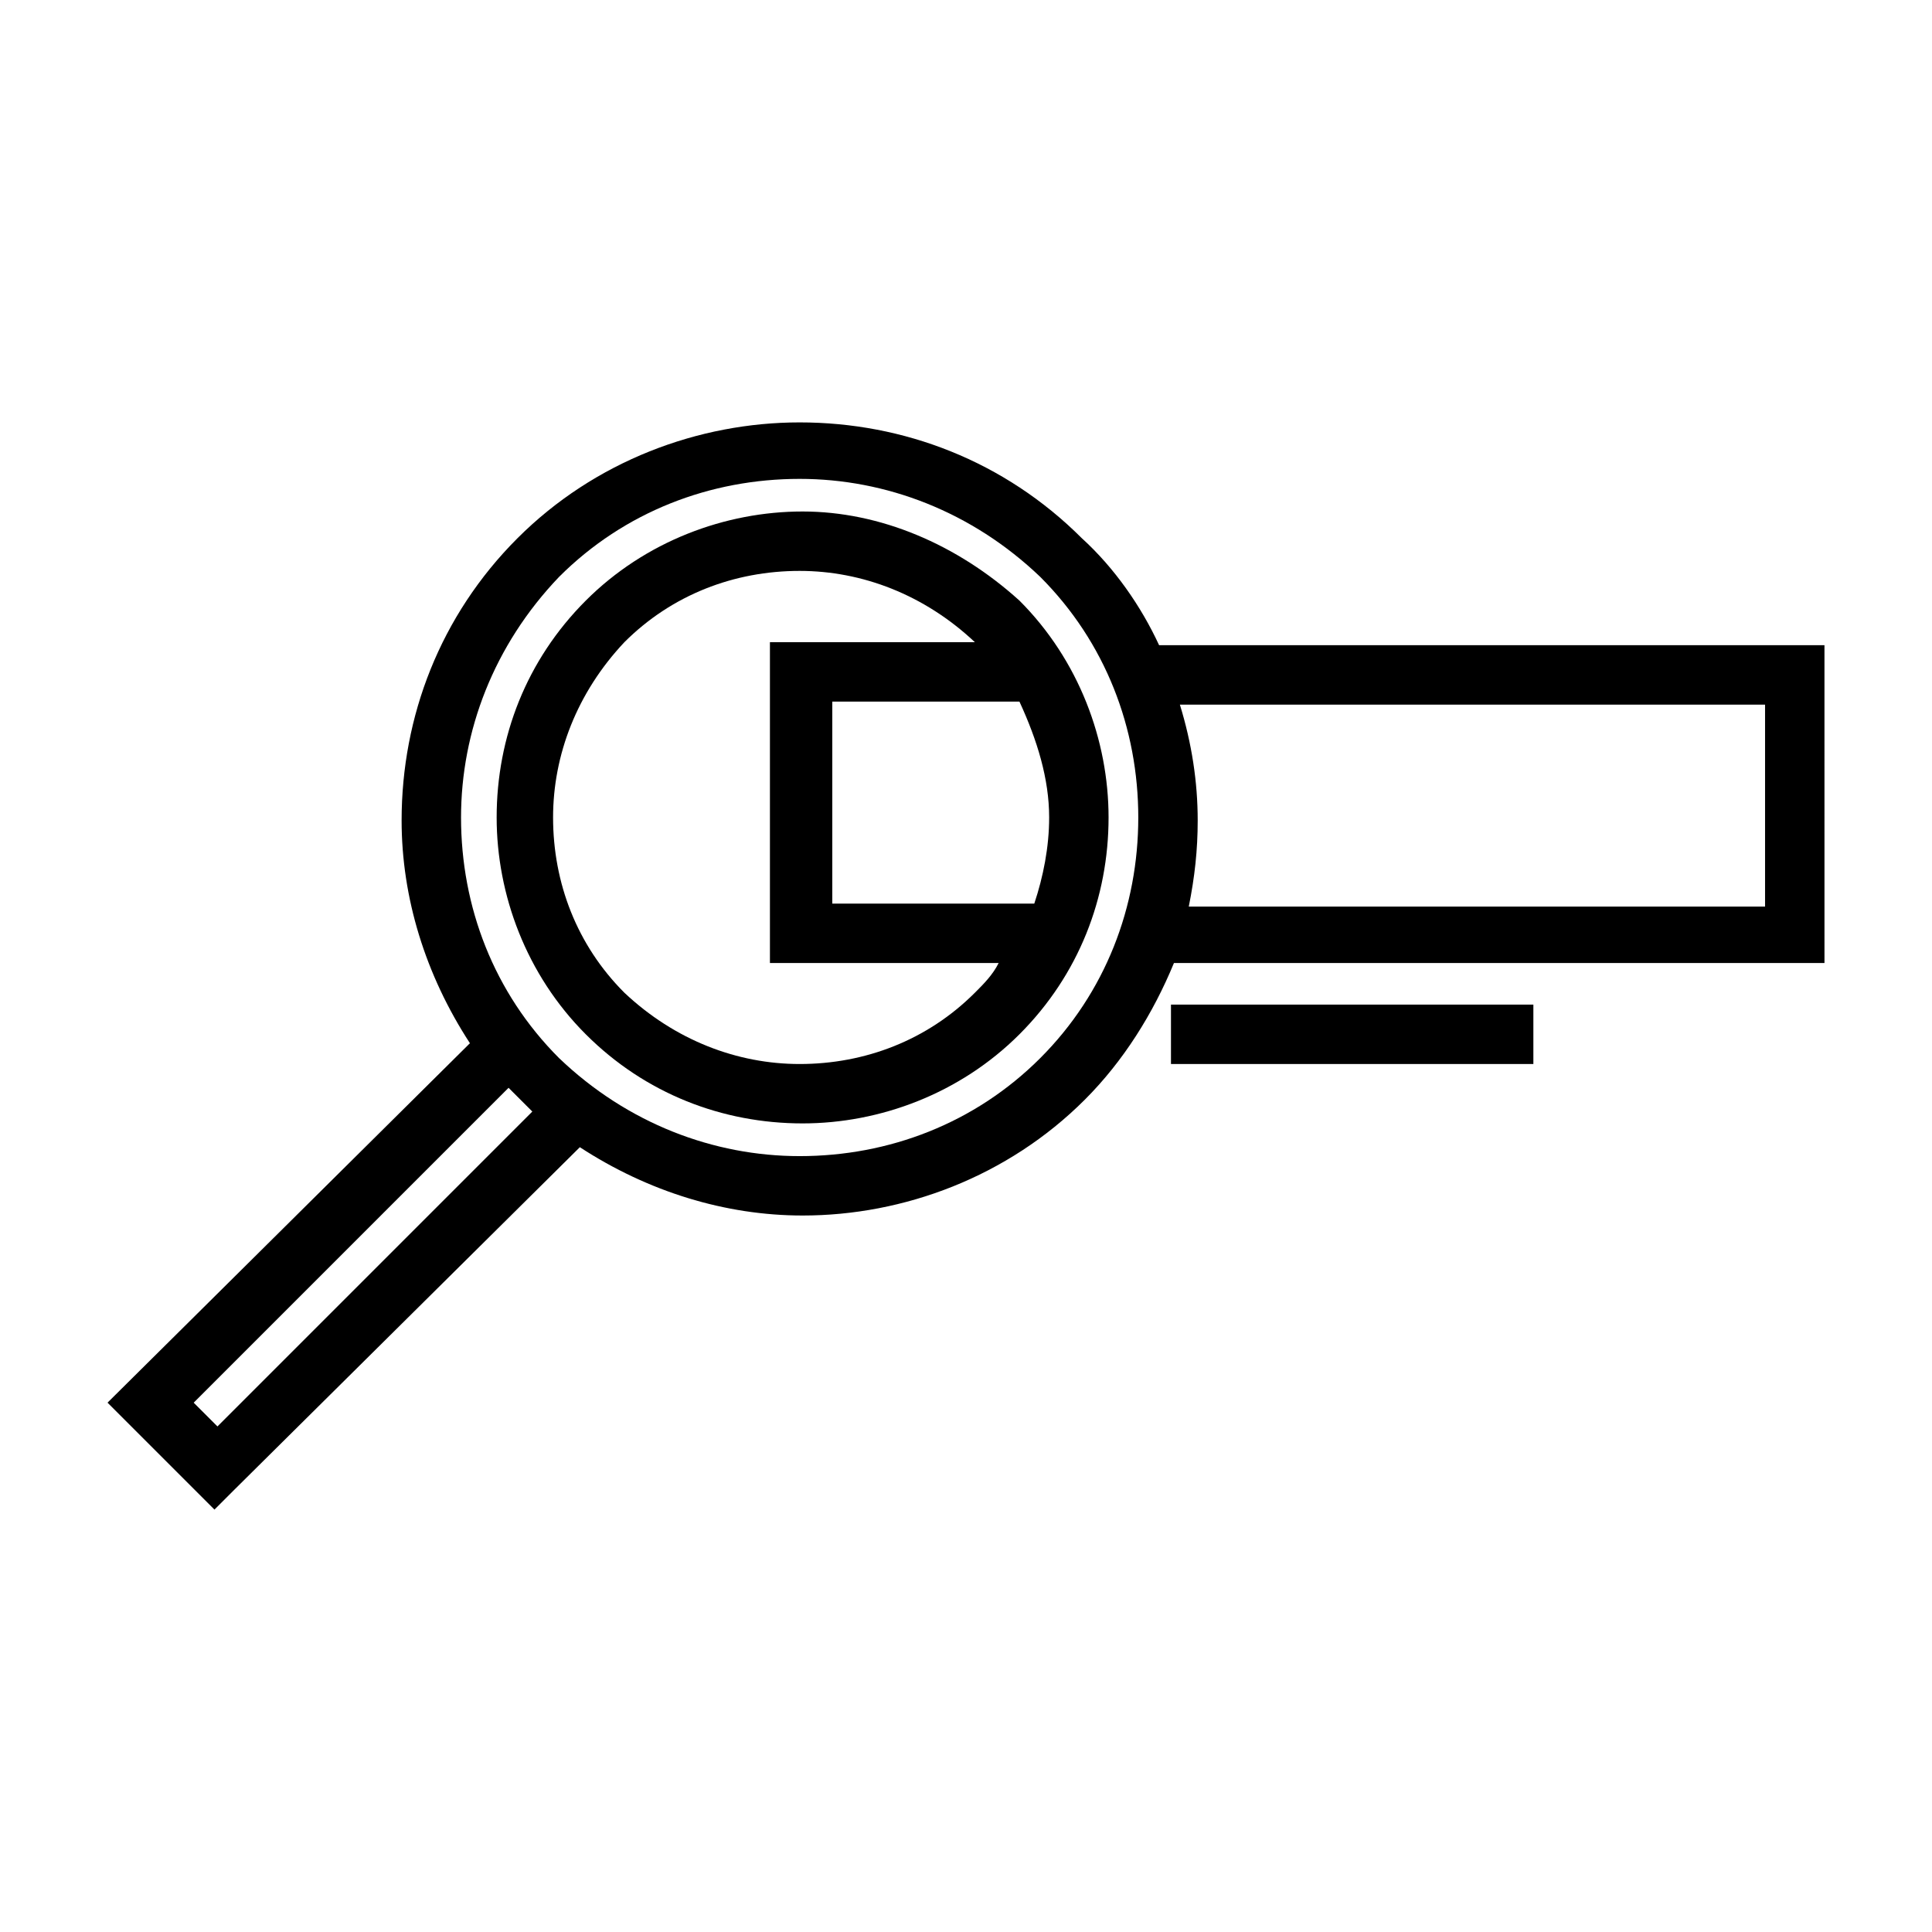
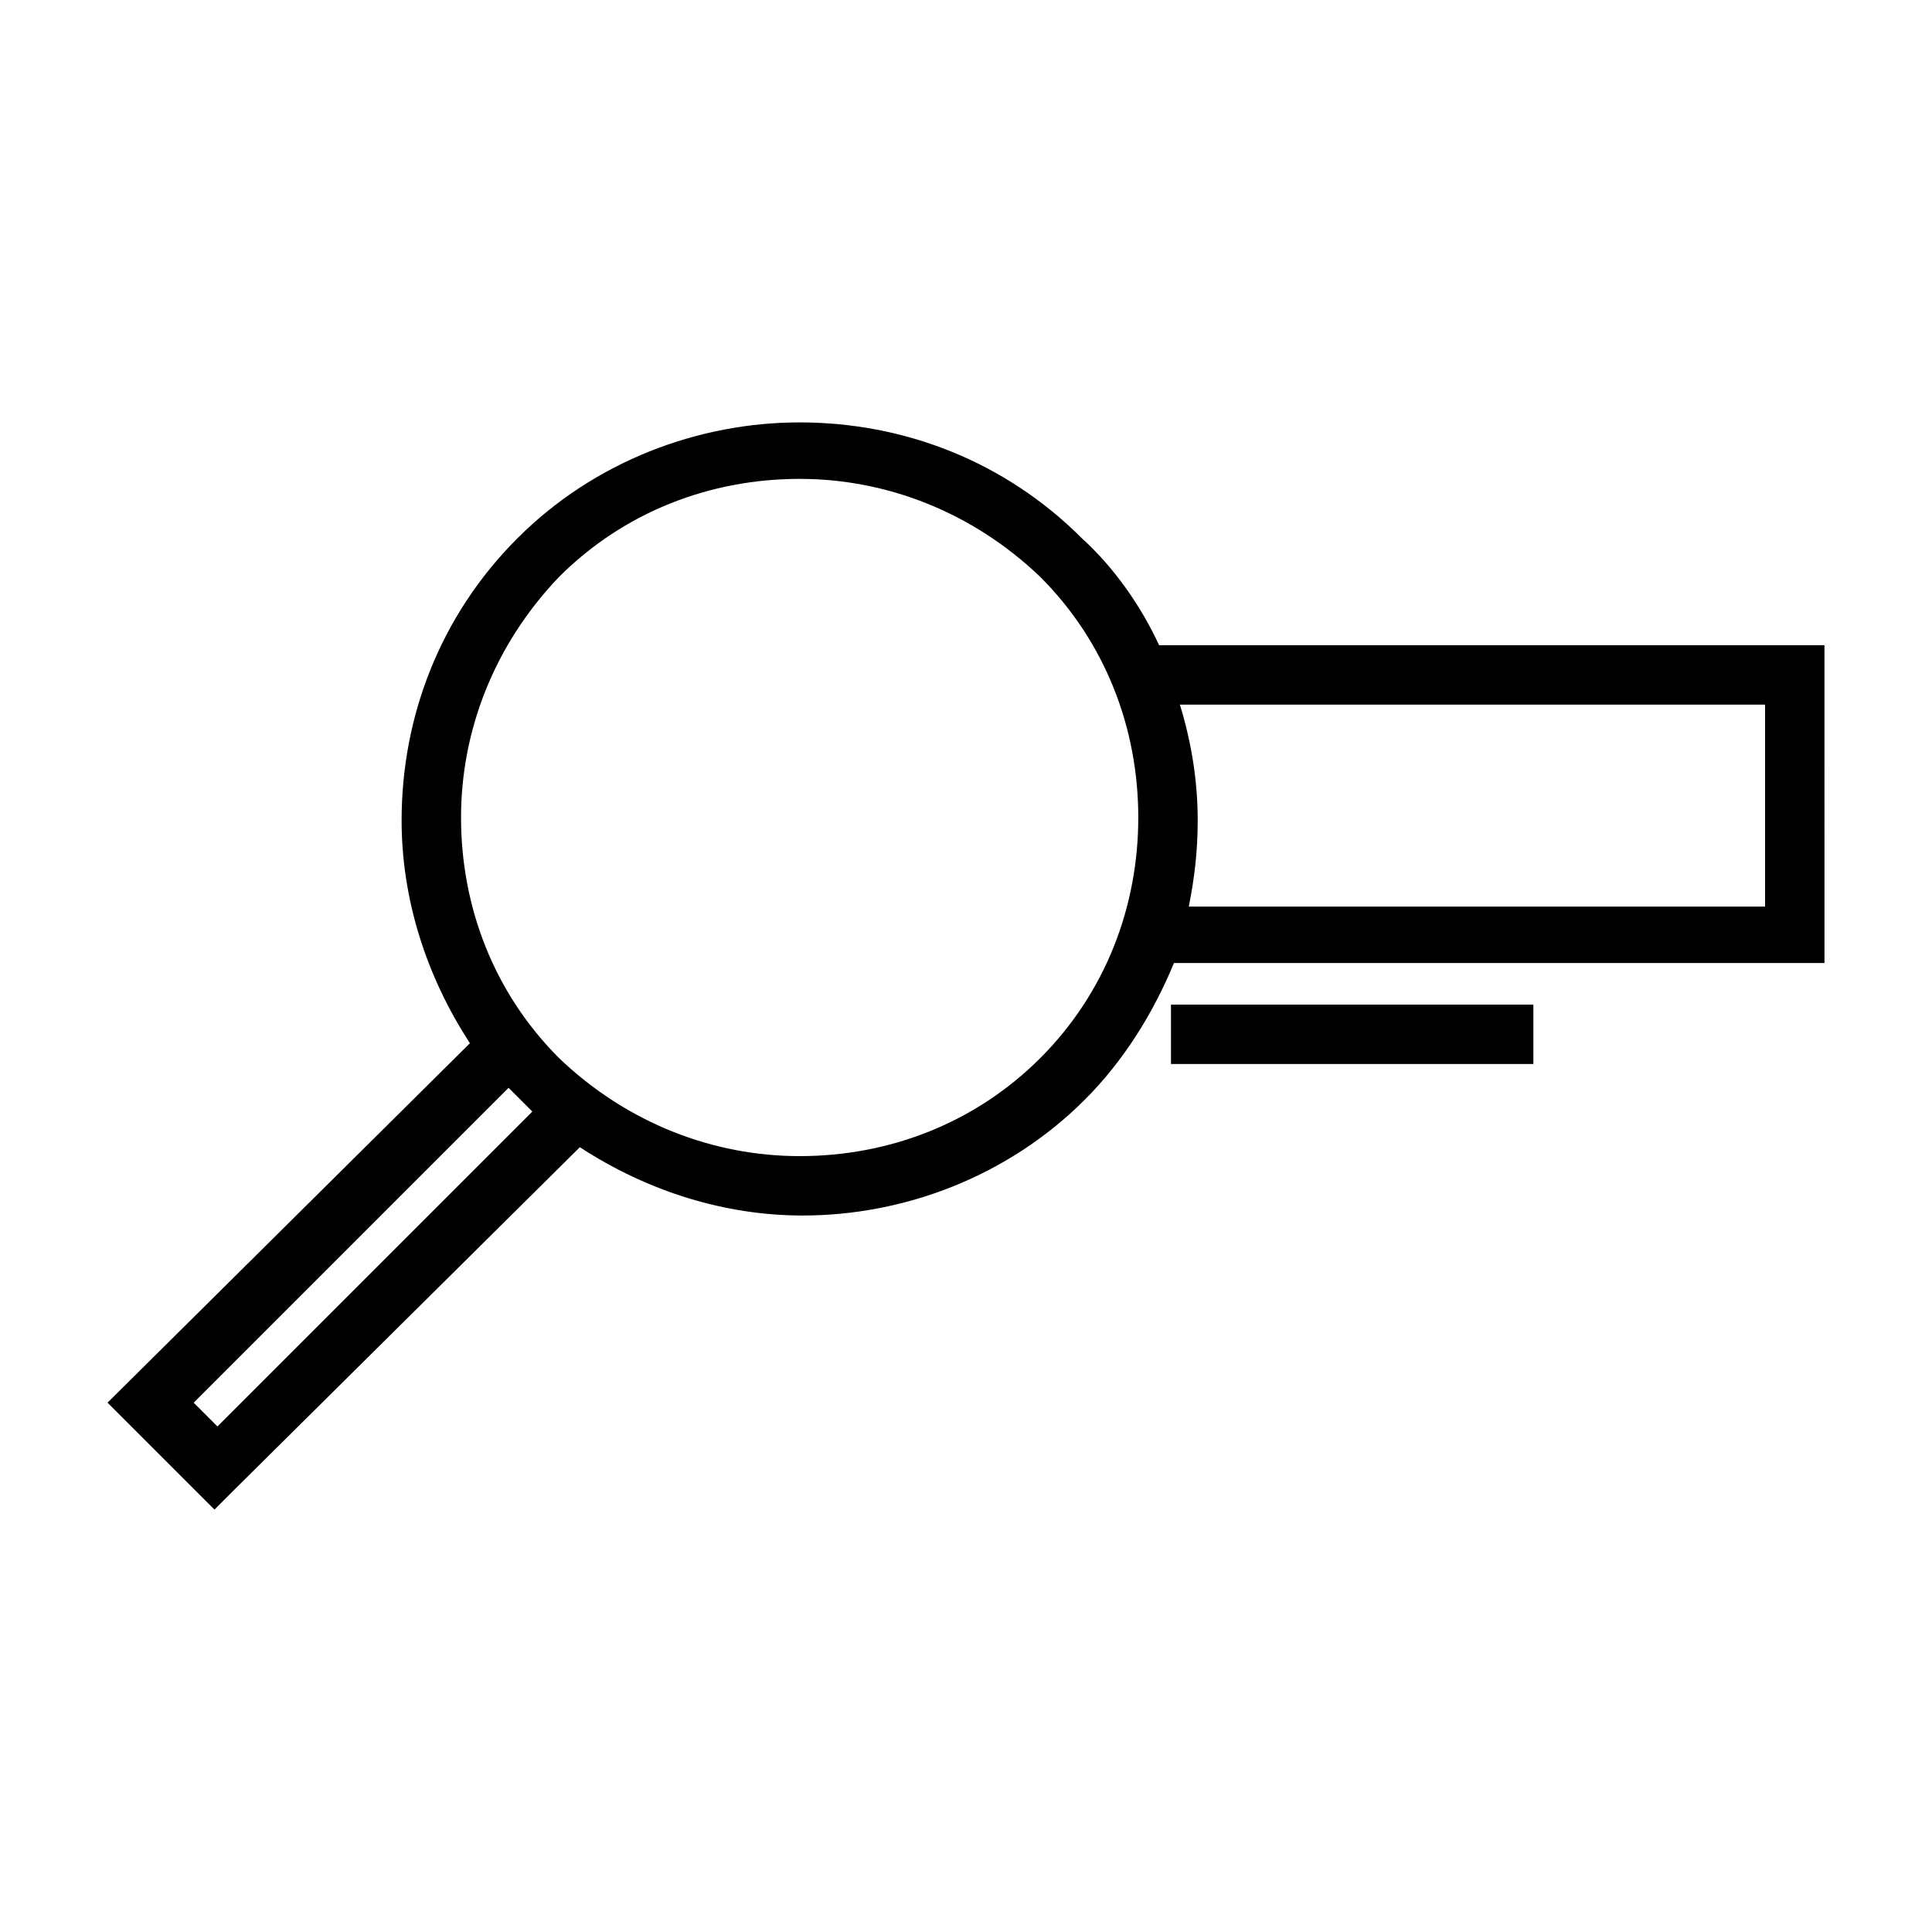
<svg xmlns="http://www.w3.org/2000/svg" fill="#000000" width="800px" height="800px" version="1.1" viewBox="144 144 512 512">
  <g>
-     <path d="m356.7 279.55c-20.469 0-41.723 7.871-57.465 23.617-15.742 15.742-23.617 36.211-23.617 57.465 0 20.469 7.871 41.723 23.617 57.465 15.742 15.742 36.211 23.617 57.465 23.617 20.469 0 41.723-7.871 57.465-23.617 15.742-15.742 23.617-36.211 23.617-57.465 0-20.469-7.871-41.723-23.617-57.465-16.531-14.957-37-23.617-57.465-23.617zm45.656 127.53c-12.594 12.594-29.125 18.895-46.445 18.895-16.531 0-33.062-6.297-46.445-18.895-12.594-12.594-18.895-29.125-18.895-46.445 0-16.531 6.297-33.062 18.895-46.445 12.594-12.594 29.125-18.895 46.445-18.895 16.531 0 33.062 6.297 46.445 18.895h-54.316v85.02h60.613c-1.574 3.148-3.934 5.512-6.297 7.871zm19.68-46.445c0 7.871-1.574 15.742-3.938 22.828h-53.531v-53.531h49.594c4.727 10.238 7.875 20.473 7.875 30.703z" />
    <path d="m430.7 286.64c-20.469-20.469-47.23-30.699-74.785-30.699-26.766 0-54.316 10.234-74.785 30.699-20.469 20.469-30.699 47.23-30.699 74.785 0 20.469 6.297 40.934 18.105 59.039l-96.039 95.254 28.34 28.34 5.512-5.512 91.316-90.527c18.105 11.809 38.574 18.105 59.039 18.105 26.766 0 54.316-10.234 74.785-30.699 10.234-10.234 18.105-22.828 23.617-36.211h172.4l-0.004-84.234h-176.33c-4.723-10.234-11.809-20.469-20.469-28.34zm-229.07 235.38-6.301-6.297 83.445-83.445 6.297 6.297zm218.05-97.613c-17.32 17.32-40.148 25.977-63.762 25.977-22.828 0-45.656-8.66-63.762-25.977-17.32-17.32-25.977-40.148-25.977-63.762 0-22.828 8.66-45.656 25.977-63.762 17.32-17.32 40.148-25.977 63.762-25.977 22.828 0 45.656 8.66 63.762 25.977 17.32 17.32 25.977 40.148 25.977 63.762s-8.66 46.441-25.977 63.762zm192.08-93.676v53.531l-152.72-0.004c1.574-7.871 2.363-14.957 2.363-22.828 0-10.234-1.574-20.469-4.723-30.699z" />
    <path d="m454.32 410.23h96.039v15.742h-96.039z" />
  </g>
</svg>